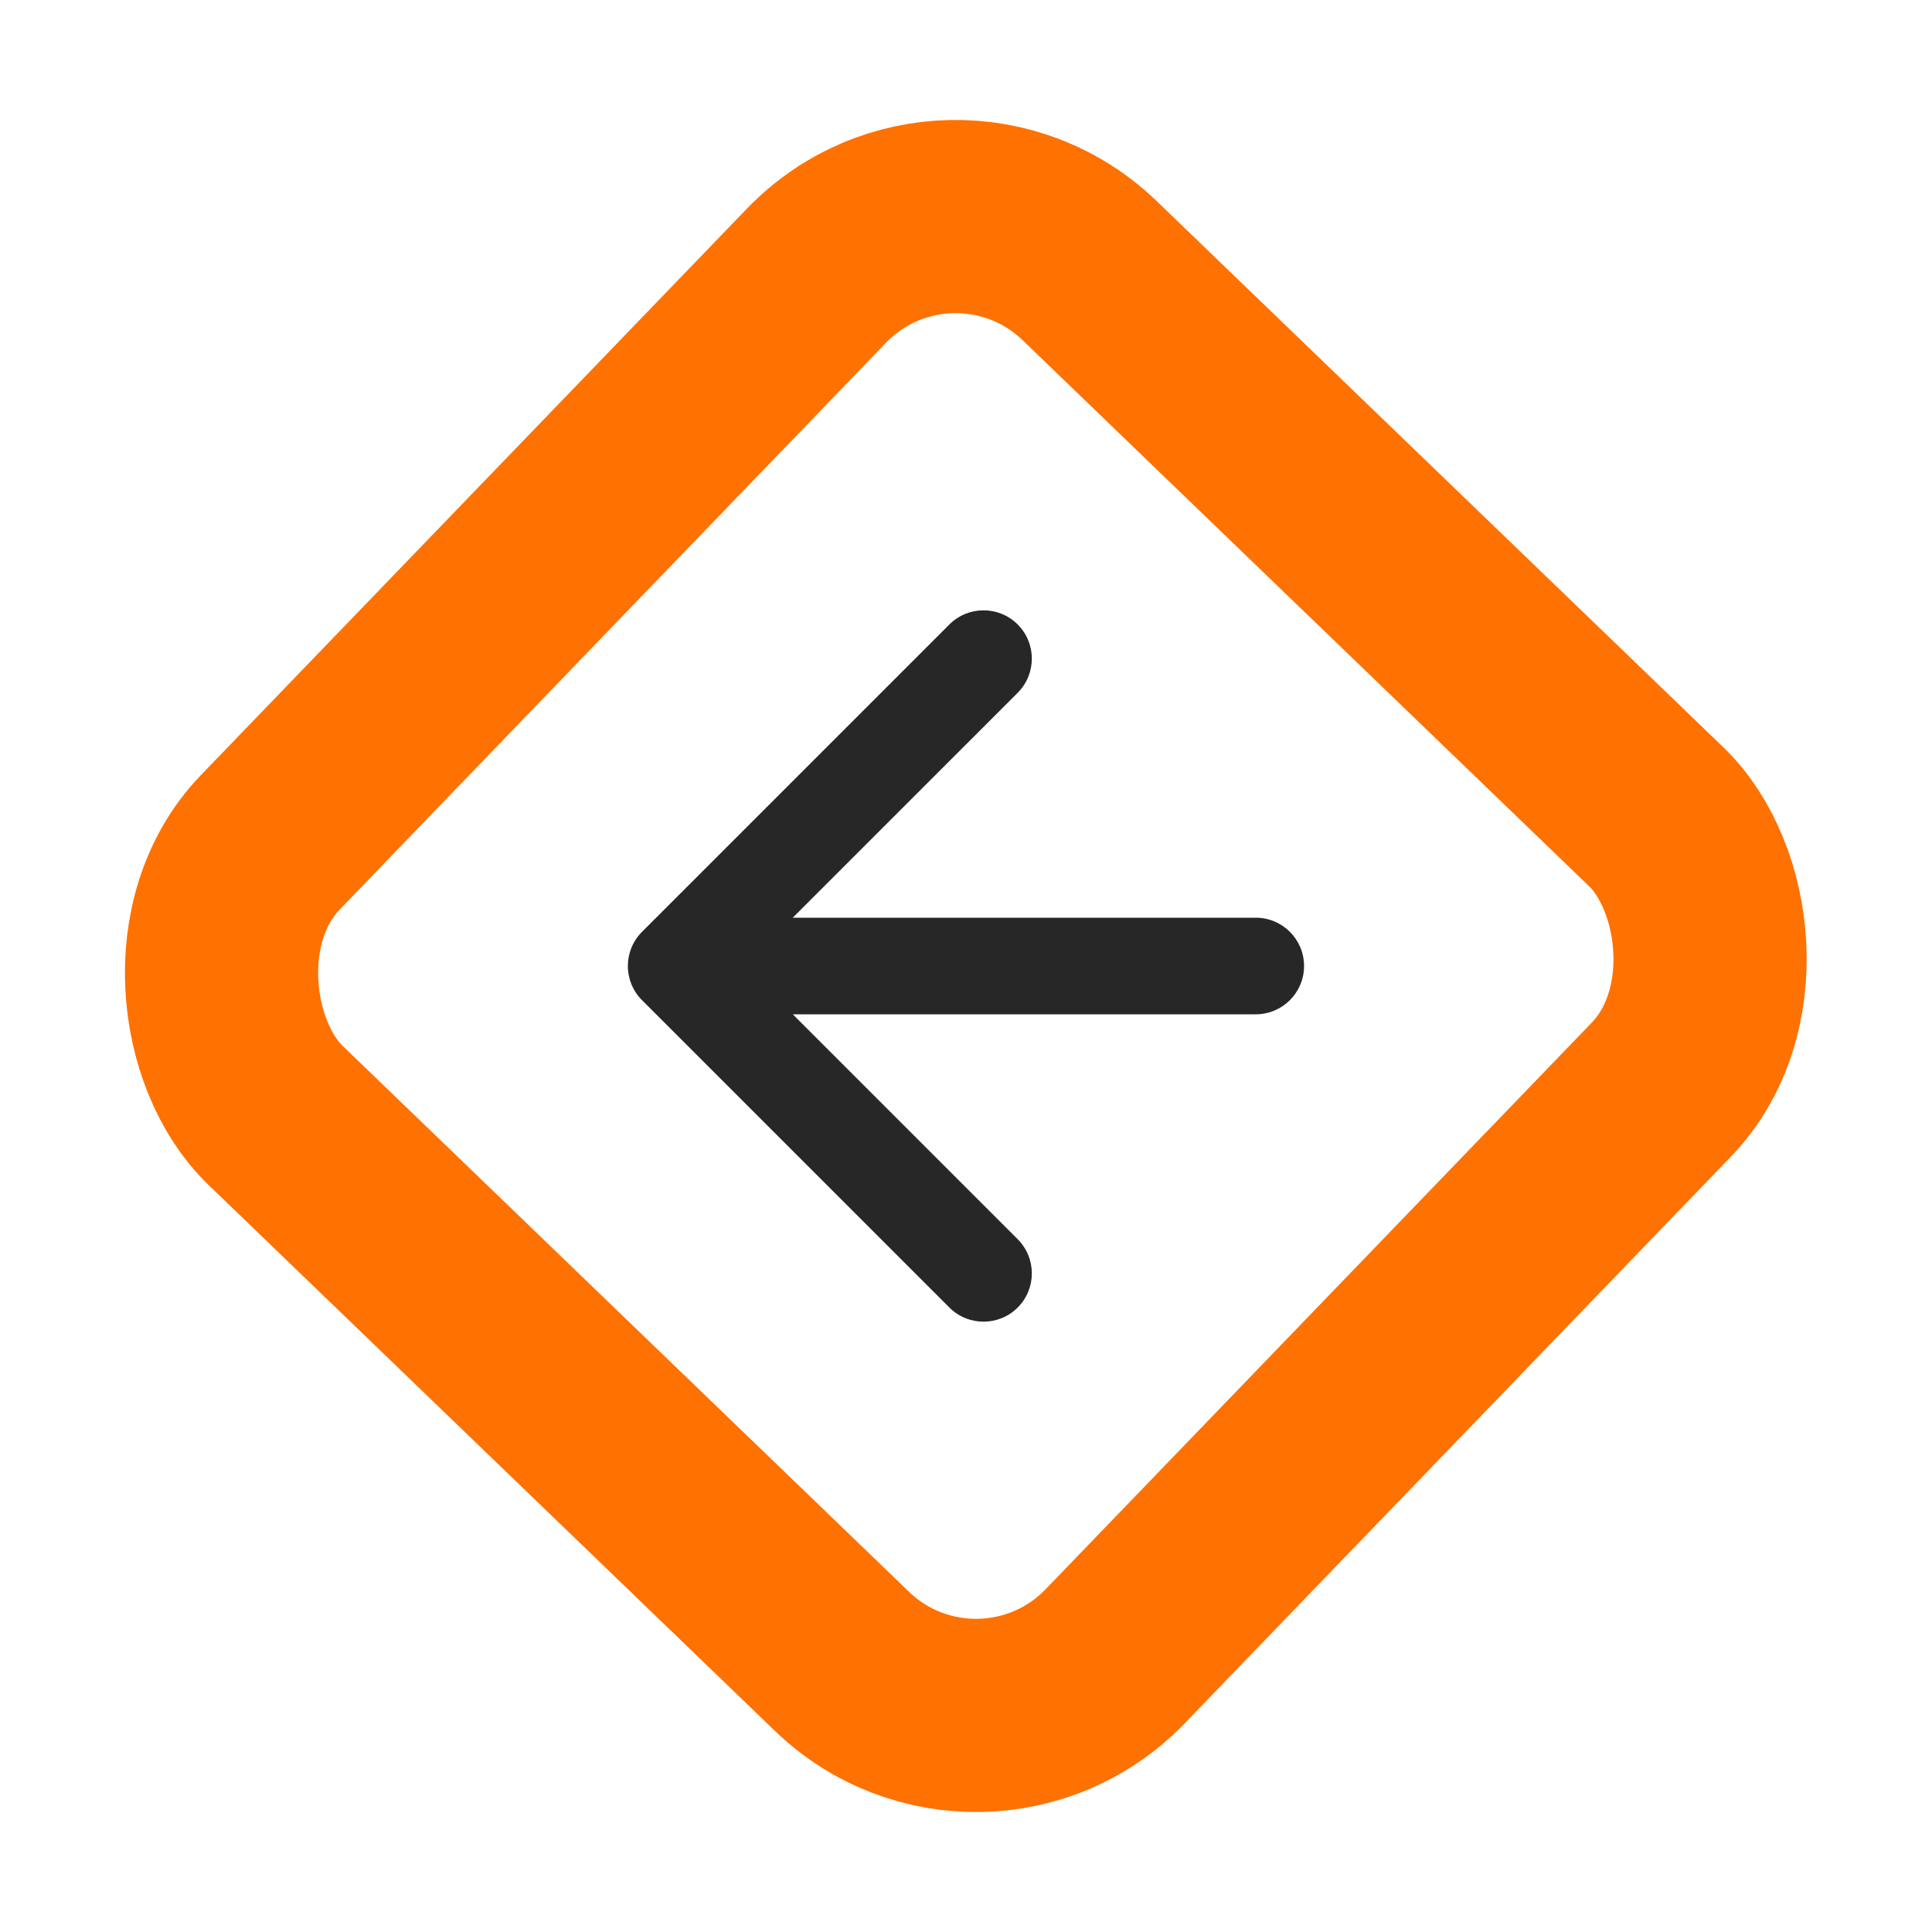
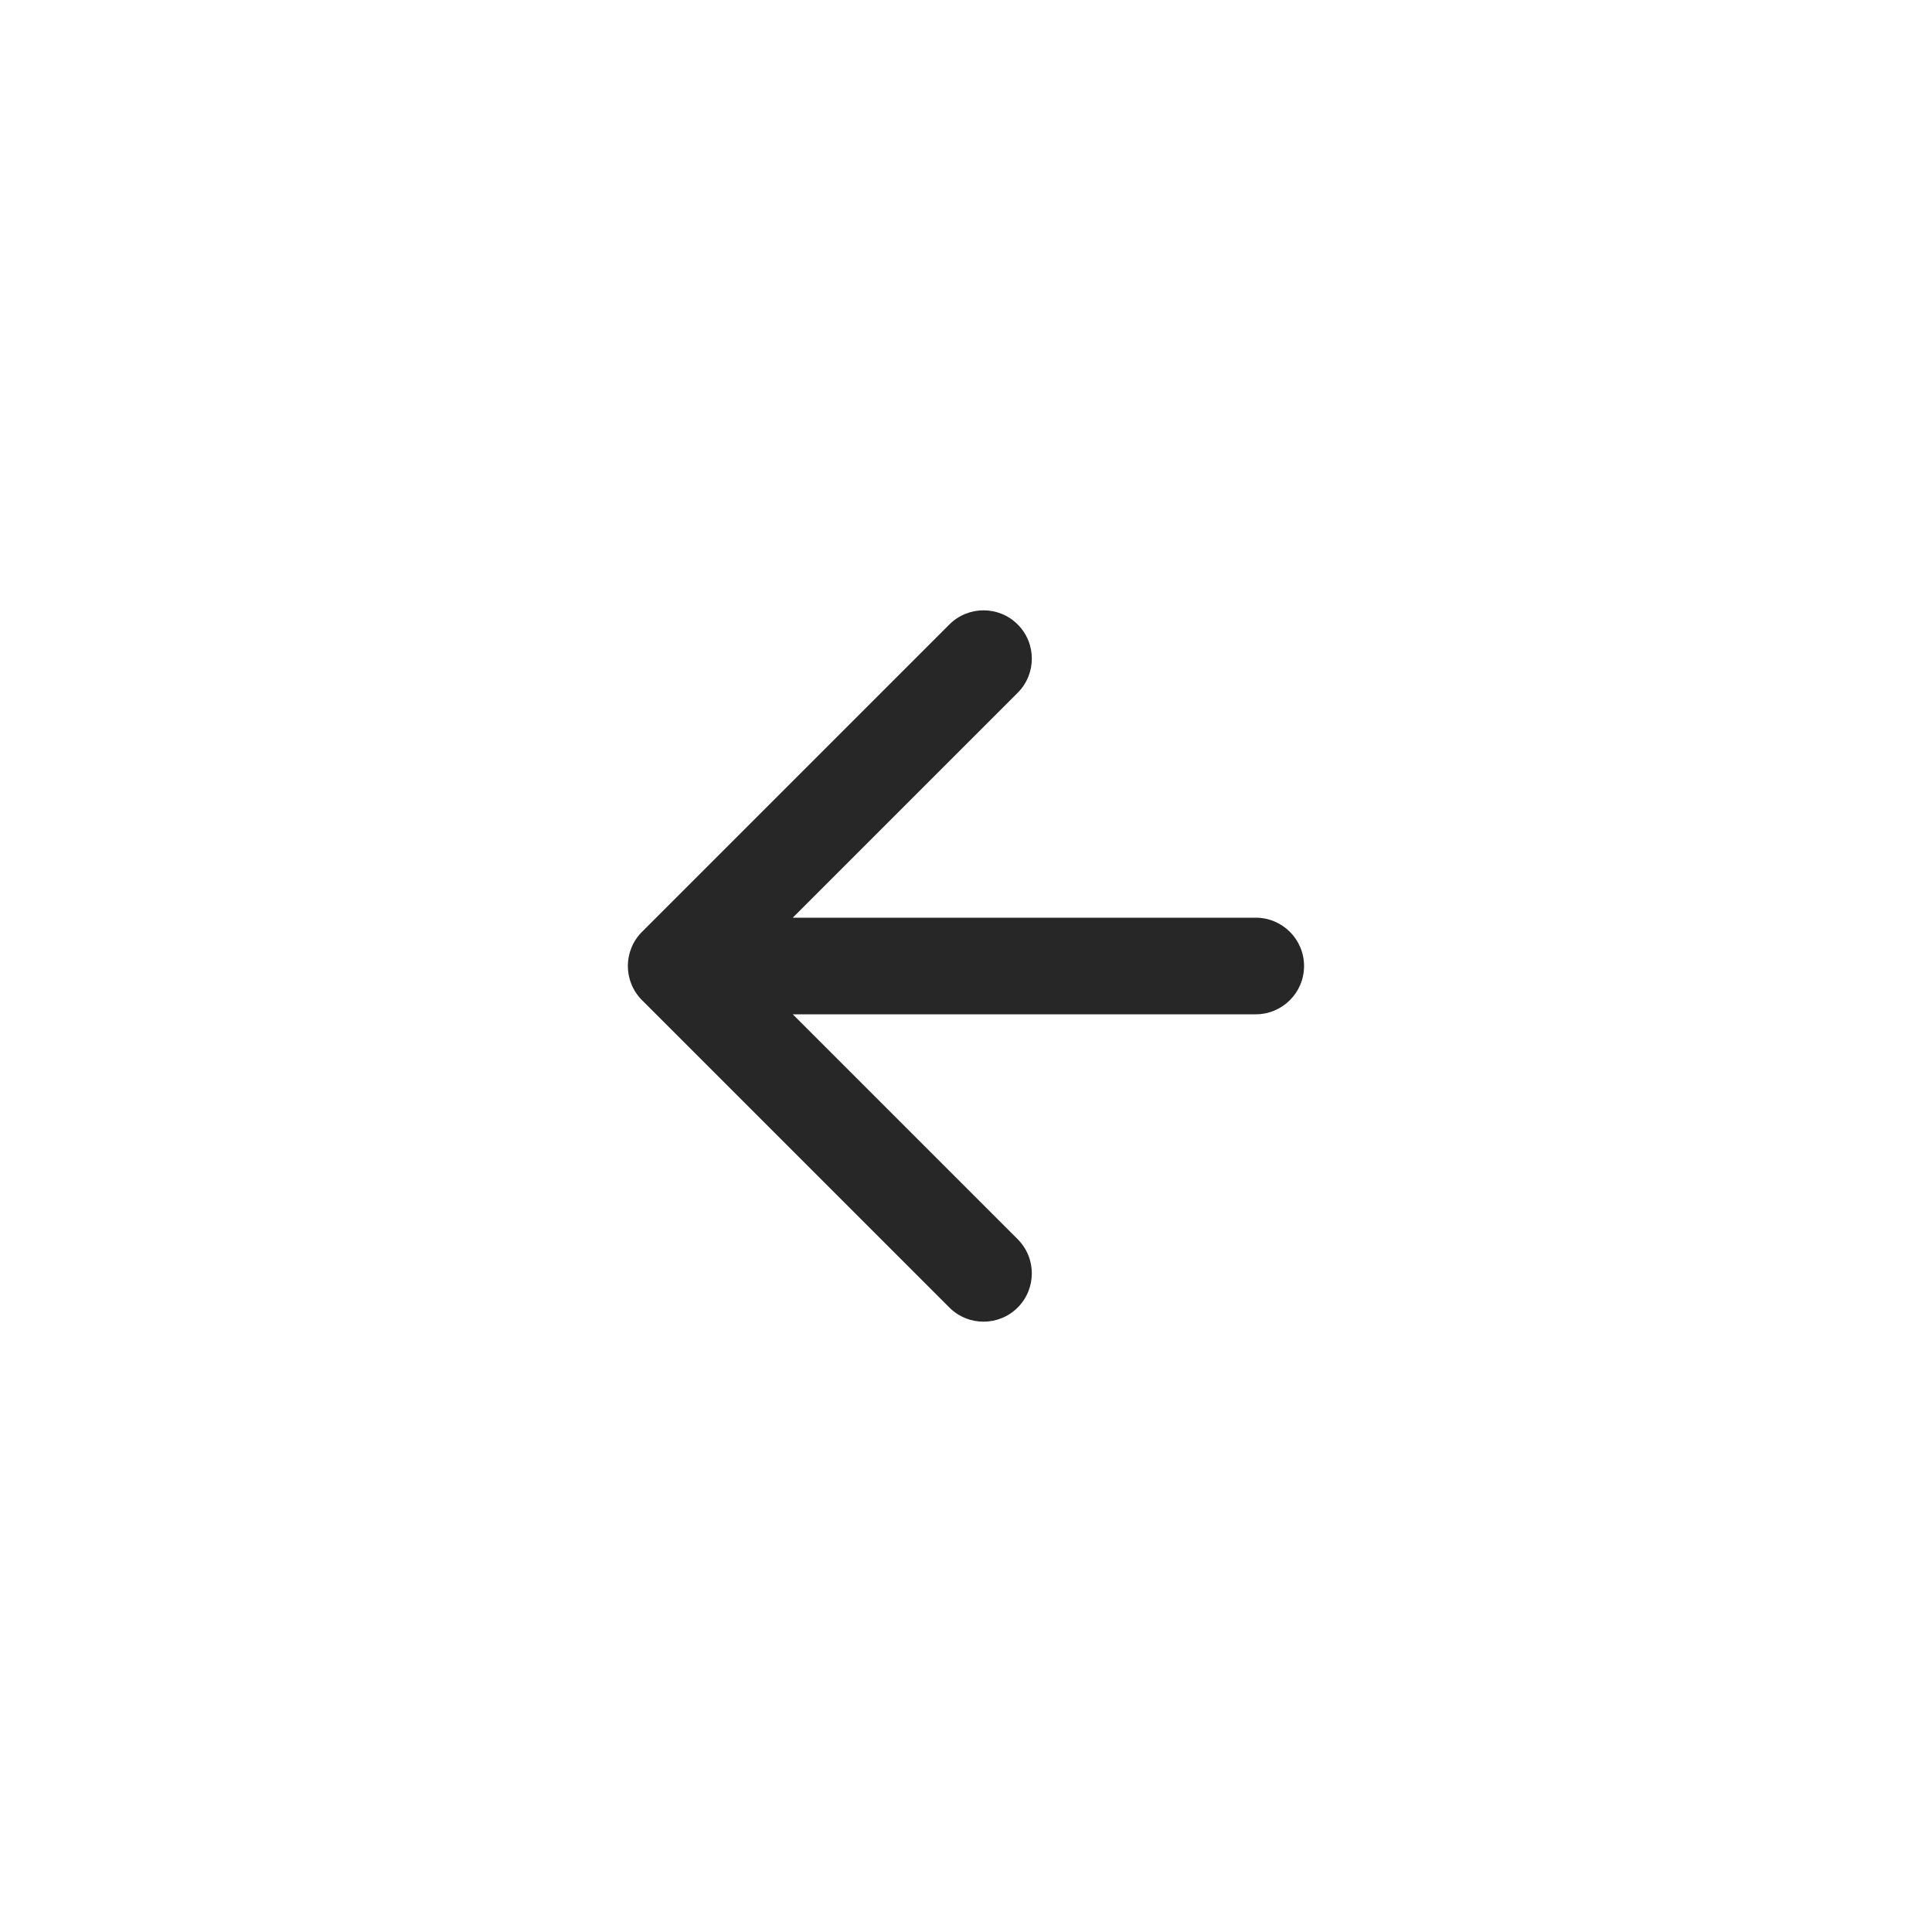
<svg xmlns="http://www.w3.org/2000/svg" width="45" height="45" viewBox="0 0 45 45" fill="none">
-   <rect x="0.059" y="3.181" width="27.325" height="27.325" rx="4.5" transform="matrix(-0.694 0.72 0.72 0.694 19.891 0.931)" stroke="#FF7100" stroke-width="4.5" />
  <path d="M29.249 21.375C29.87 21.375 30.374 21.879 30.374 22.5C30.374 23.121 29.87 23.625 29.249 23.625V21.375ZM14.954 23.296C14.514 22.856 14.514 22.144 14.954 21.704L22.113 14.545C22.552 14.106 23.265 14.106 23.704 14.545C24.143 14.984 24.143 15.697 23.704 16.136L17.34 22.5L23.704 28.864C24.143 29.303 24.143 30.016 23.704 30.455C23.265 30.894 22.552 30.894 22.113 30.455L14.954 23.296ZM29.249 23.625H15.749V21.375H29.249V23.625Z" fill="#272727" />
</svg>